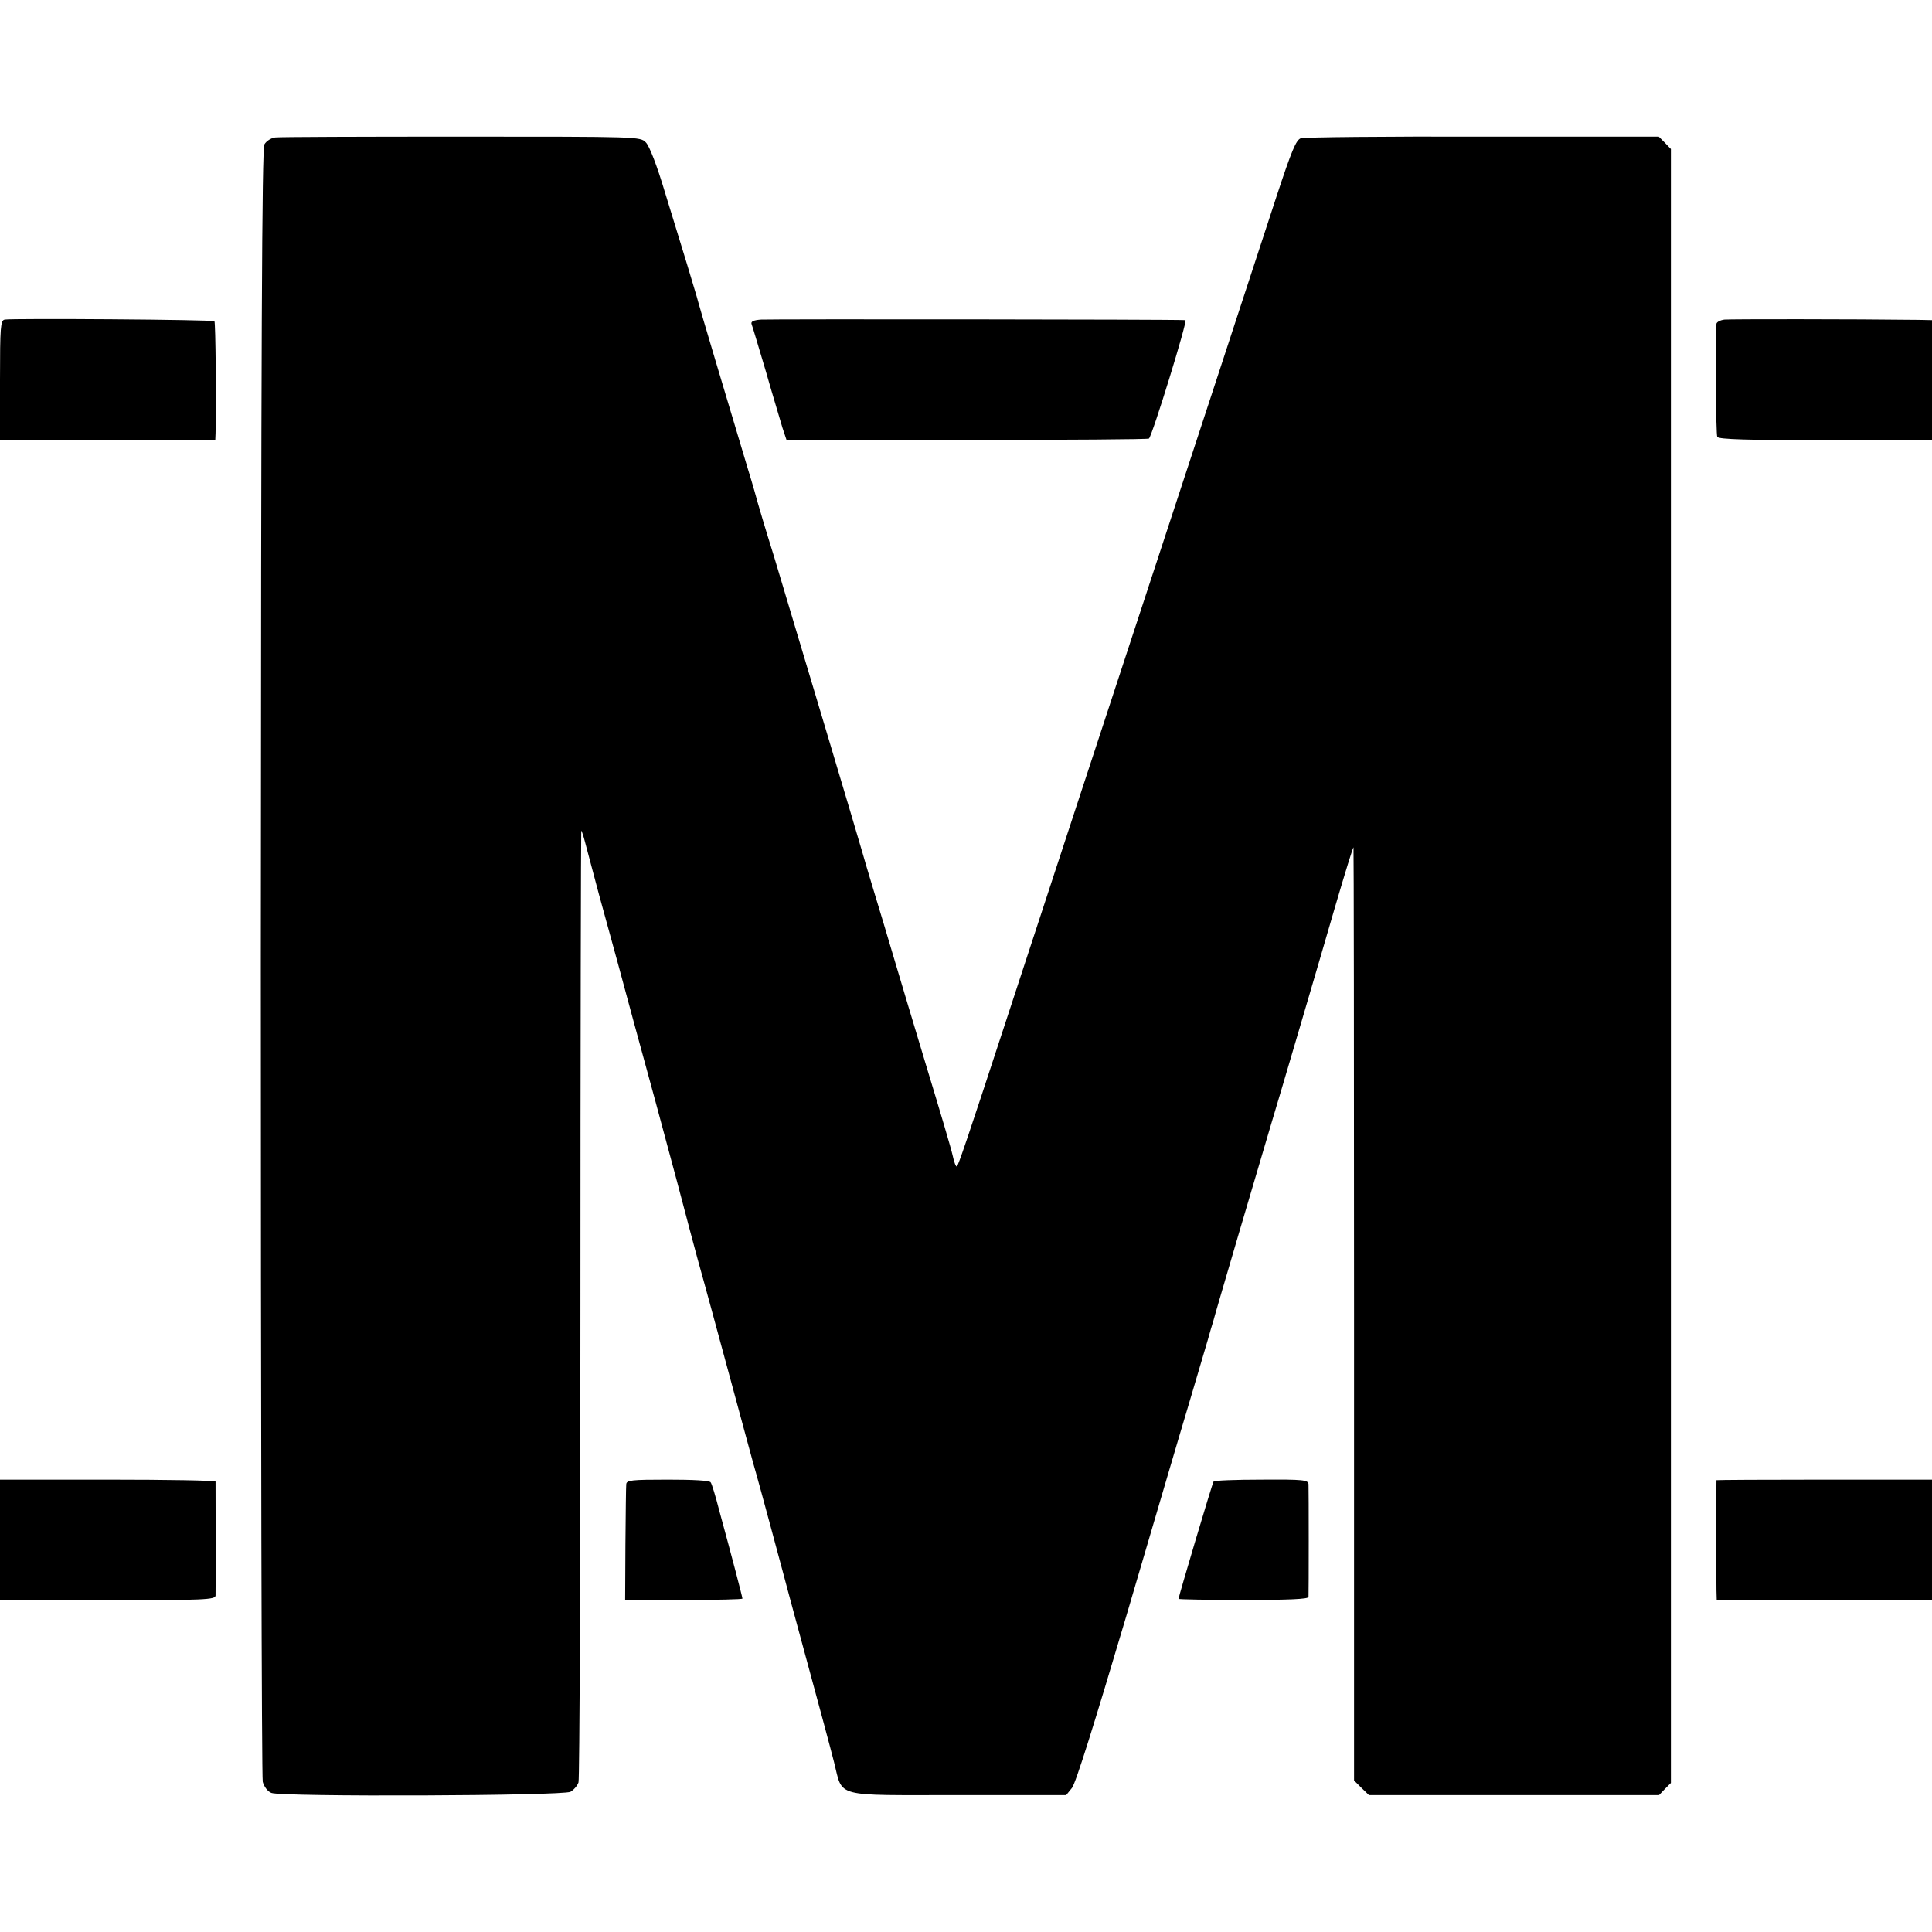
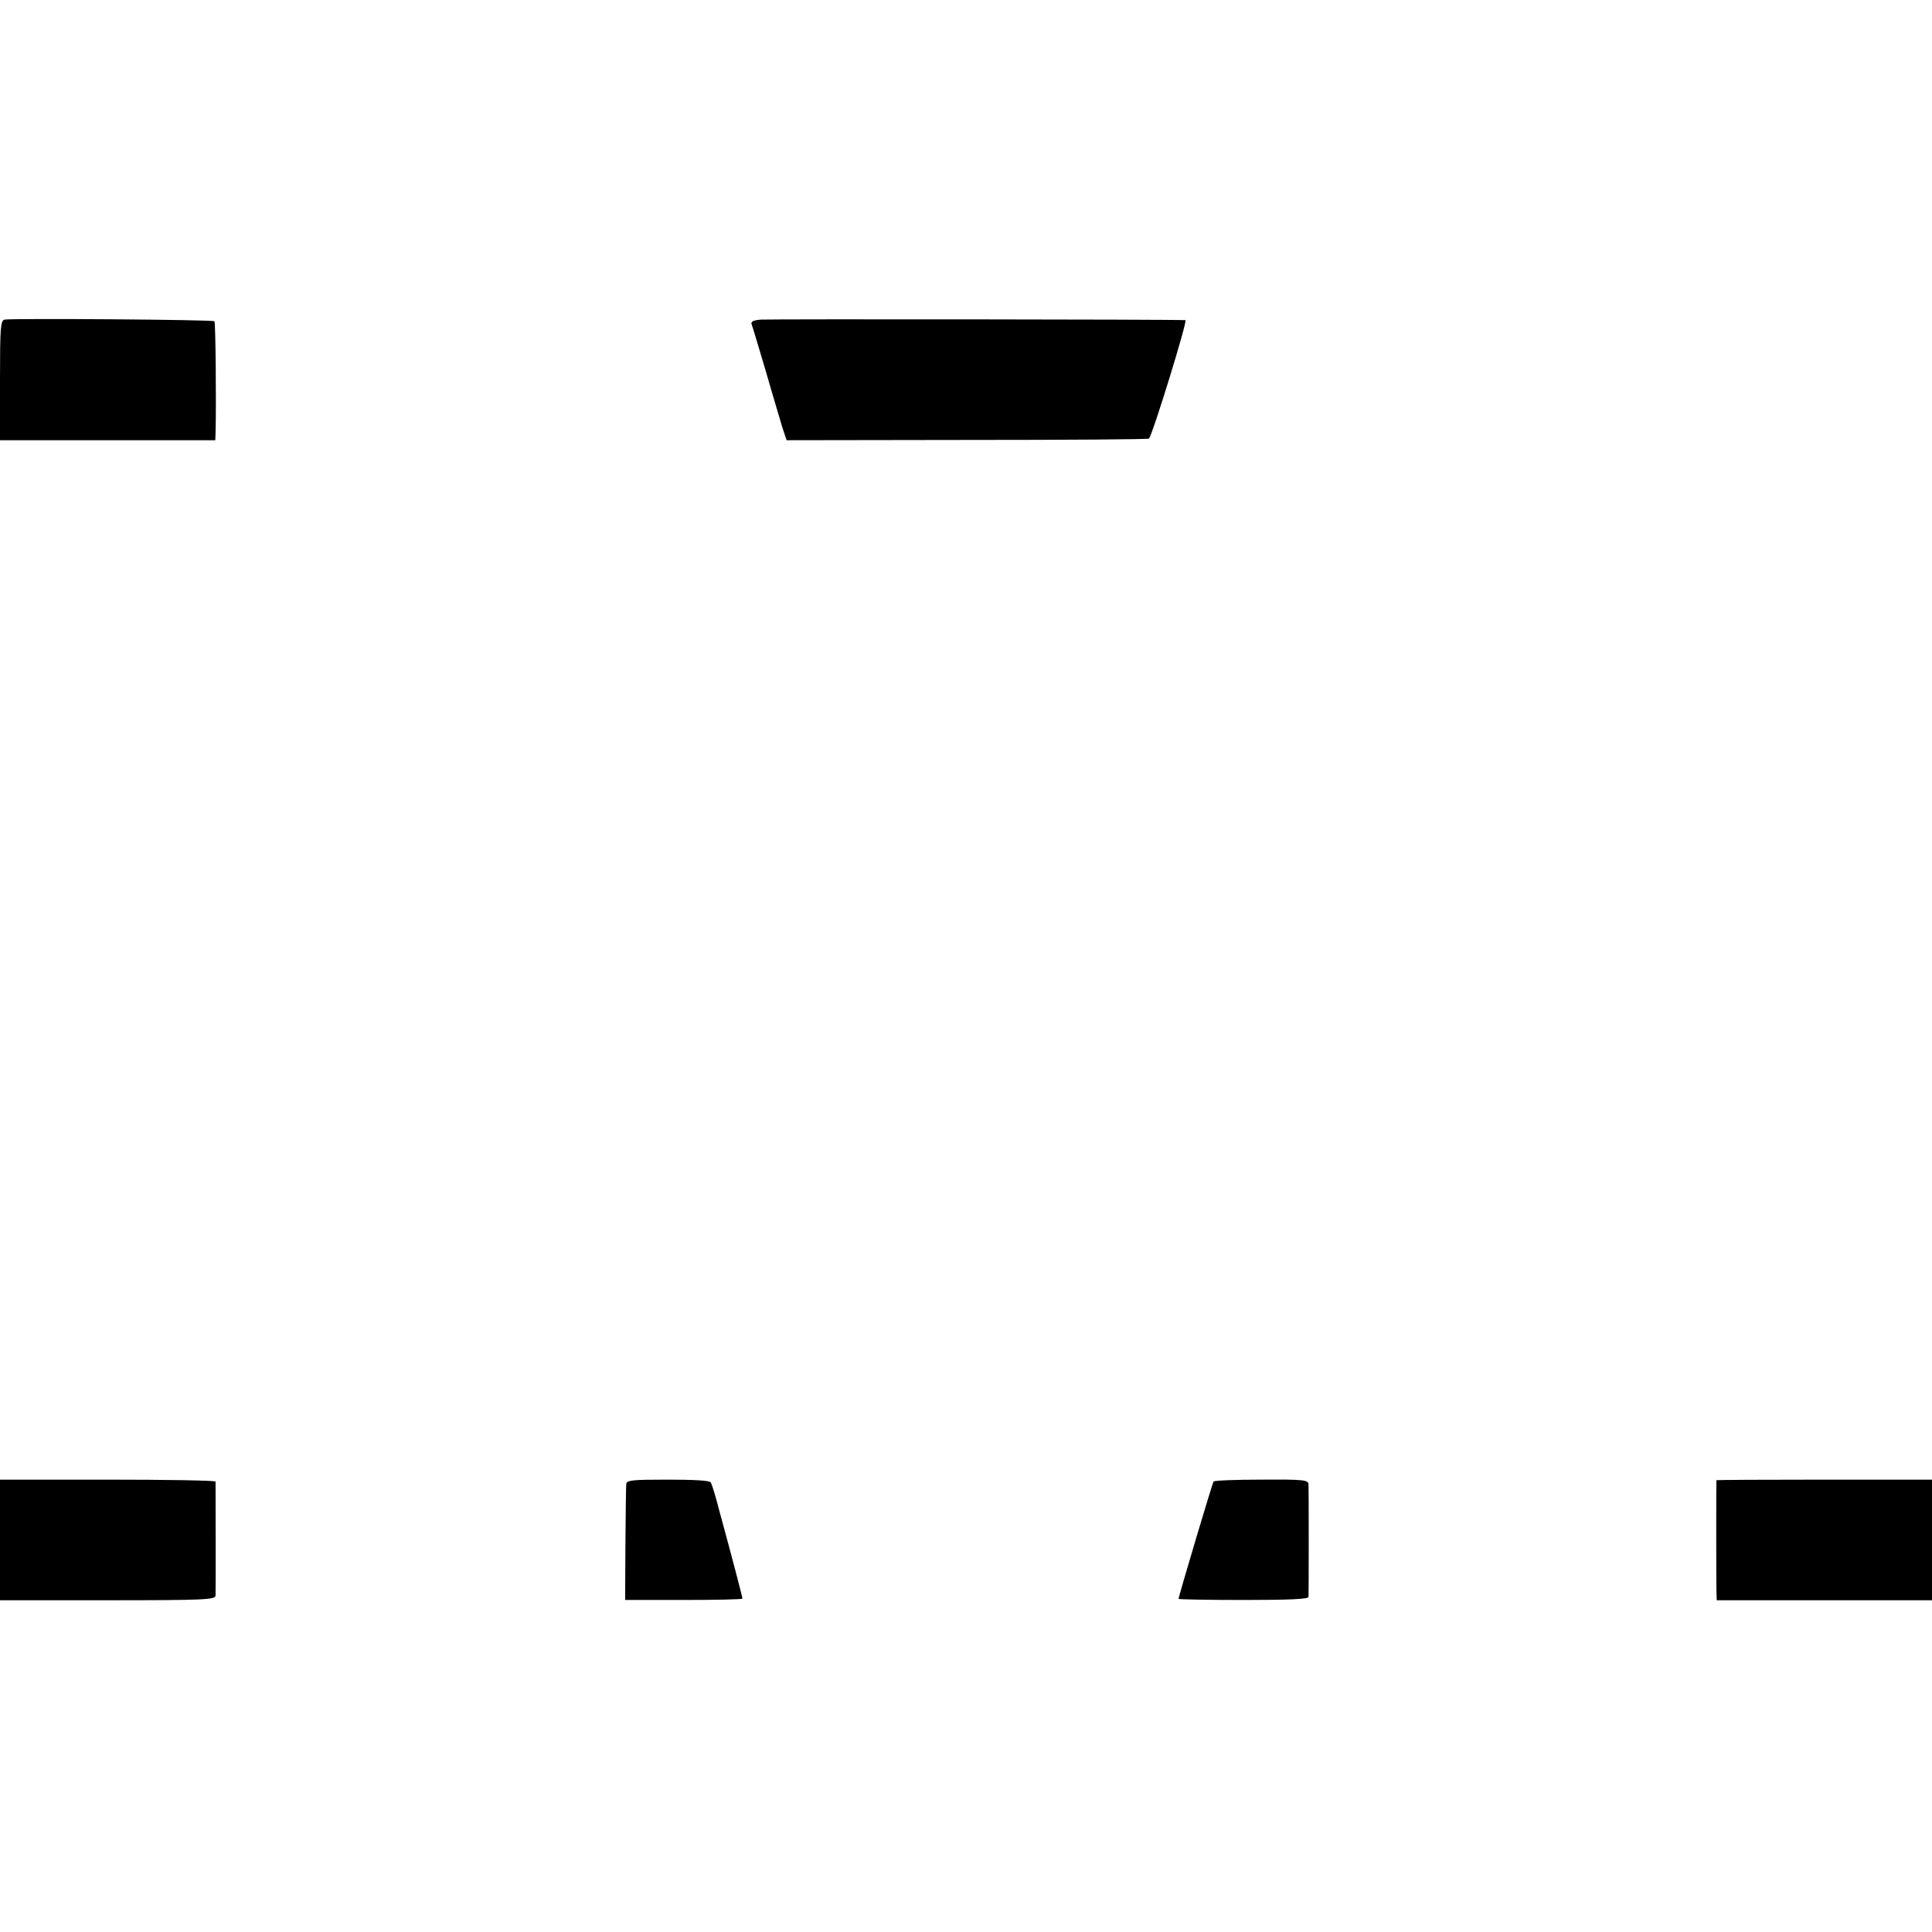
<svg xmlns="http://www.w3.org/2000/svg" version="1.0" width="700pt" height="700pt" viewBox="0 0 700 700" preserveAspectRatio="xMidYMid meet">
  <g transform="translate(0,700) scale(0.1,-0.1)" fill="#000000" stroke="none">
-     <path d="M997 6502 c-15 -2 -32 -13 -39 -25 -9 -17 -12 -704 -13 -2962 0 -1617 3 -2954 7 -2971 5 -18 18 -35 31 -40 34 -15 1056 -11 1084 4 12 7 25 22 29 34 4 13 7 793 7 1735 0 942 2 1713 3 1713 2 0 8 -19 14 -42 6 -24 29 -108 50 -188 22 -80 53 -194 70 -255 16 -60 77 -285 136 -500 58 -214 107 -398 109 -407 2 -9 22 -83 44 -165 23 -81 77 -281 121 -443 44 -162 84 -311 90 -330 10 -34 87 -320 95 -350 2 -8 40 -150 85 -315 45 -165 91 -336 102 -380 33 -130 -6 -119 449 -119 l392 0 21 26 c14 18 82 236 196 620 96 326 198 674 228 773 29 99 60 203 68 230 8 28 16 57 19 65 4 18 177 605 210 715 25 82 187 632 231 785 39 133 66 220 68 220 1 0 2 -761 2 -1690 l0 -1691 27 -27 27 -26 525 0 526 0 21 22 22 22 0 2960 0 2960 -22 23 -22 22 -638 0 c-350 1 -647 -2 -659 -6 -17 -6 -33 -44 -88 -211 -66 -202 -337 -1029 -465 -1418 -120 -364 -409 -1246 -517 -1575 -140 -428 -170 -515 -176 -521 -3 -3 -10 14 -15 38 -5 24 -47 165 -92 313 -45 149 -99 329 -120 400 -21 72 -55 184 -75 250 -20 66 -38 127 -40 135 -5 20 -251 842 -321 1075 -31 99 -57 187 -59 195 -2 8 -17 62 -35 120 -85 283 -173 578 -180 605 -4 17 -23 77 -40 135 -18 58 -54 177 -81 264 -29 97 -56 167 -69 180 -20 21 -26 21 -668 21 -356 0 -659 -1 -675 -3z" />
    <path d="M17 5842 c-15 -3 -17 -25 -17 -220 l0 -217 390 0 390 0 1 25 c3 107 0 402 -4 406 -6 6 -732 11 -760 6z" />
    <path d="M2757 5842 c-27 -2 -37 -7 -34 -16 3 -7 26 -85 52 -172 25 -88 53 -179 60 -204 l15 -45 655 1 c360 0 656 2 658 5 13 14 141 429 132 429 -50 3 -1509 4 -1538 2z" />
-     <path d="M6248 5842 c-16 -2 -28 -9 -29 -15 -5 -67 -2 -402 3 -410 5 -9 113 -12 393 -12 l385 0 0 217 0 218 -47 1 c-243 3 -684 3 -705 1z" />
    <path d="M0 1421 l0 -219 390 0 c353 0 390 2 391 17 1 18 0 402 0 413 -1 4 -177 7 -391 7 l-390 0 0 -218z" />
-     <path d="M2269 1622 c-1 -9 -2 -107 -3 -218 l-1 -201 213 0 c116 0 212 2 212 5 0 5 -36 144 -84 319 -13 51 -27 97 -31 102 -3 7 -65 10 -155 10 -134 0 -150 -2 -151 -17z" />
+     <path d="M2269 1622 c-1 -9 -2 -107 -3 -218 l-1 -201 213 0 c116 0 212 2 212 5 0 5 -36 144 -84 319 -13 51 -27 97 -31 102 -3 7 -65 10 -155 10 -134 0 -150 -2 -151 -17" />
    <path d="M4397 1632 c-5 -7 -127 -418 -127 -425 0 -2 106 -4 235 -4 165 0 235 3 236 11 1 15 1 387 0 408 -1 16 -17 18 -171 17 -93 0 -171 -3 -173 -7z" />
    <path d="M6219 1637 c-1 -3 -1 -352 0 -399 l1 -36 390 0 390 0 0 218 0 219 -390 0 c-214 0 -390 -1 -391 -2z" />
  </g>
</svg>